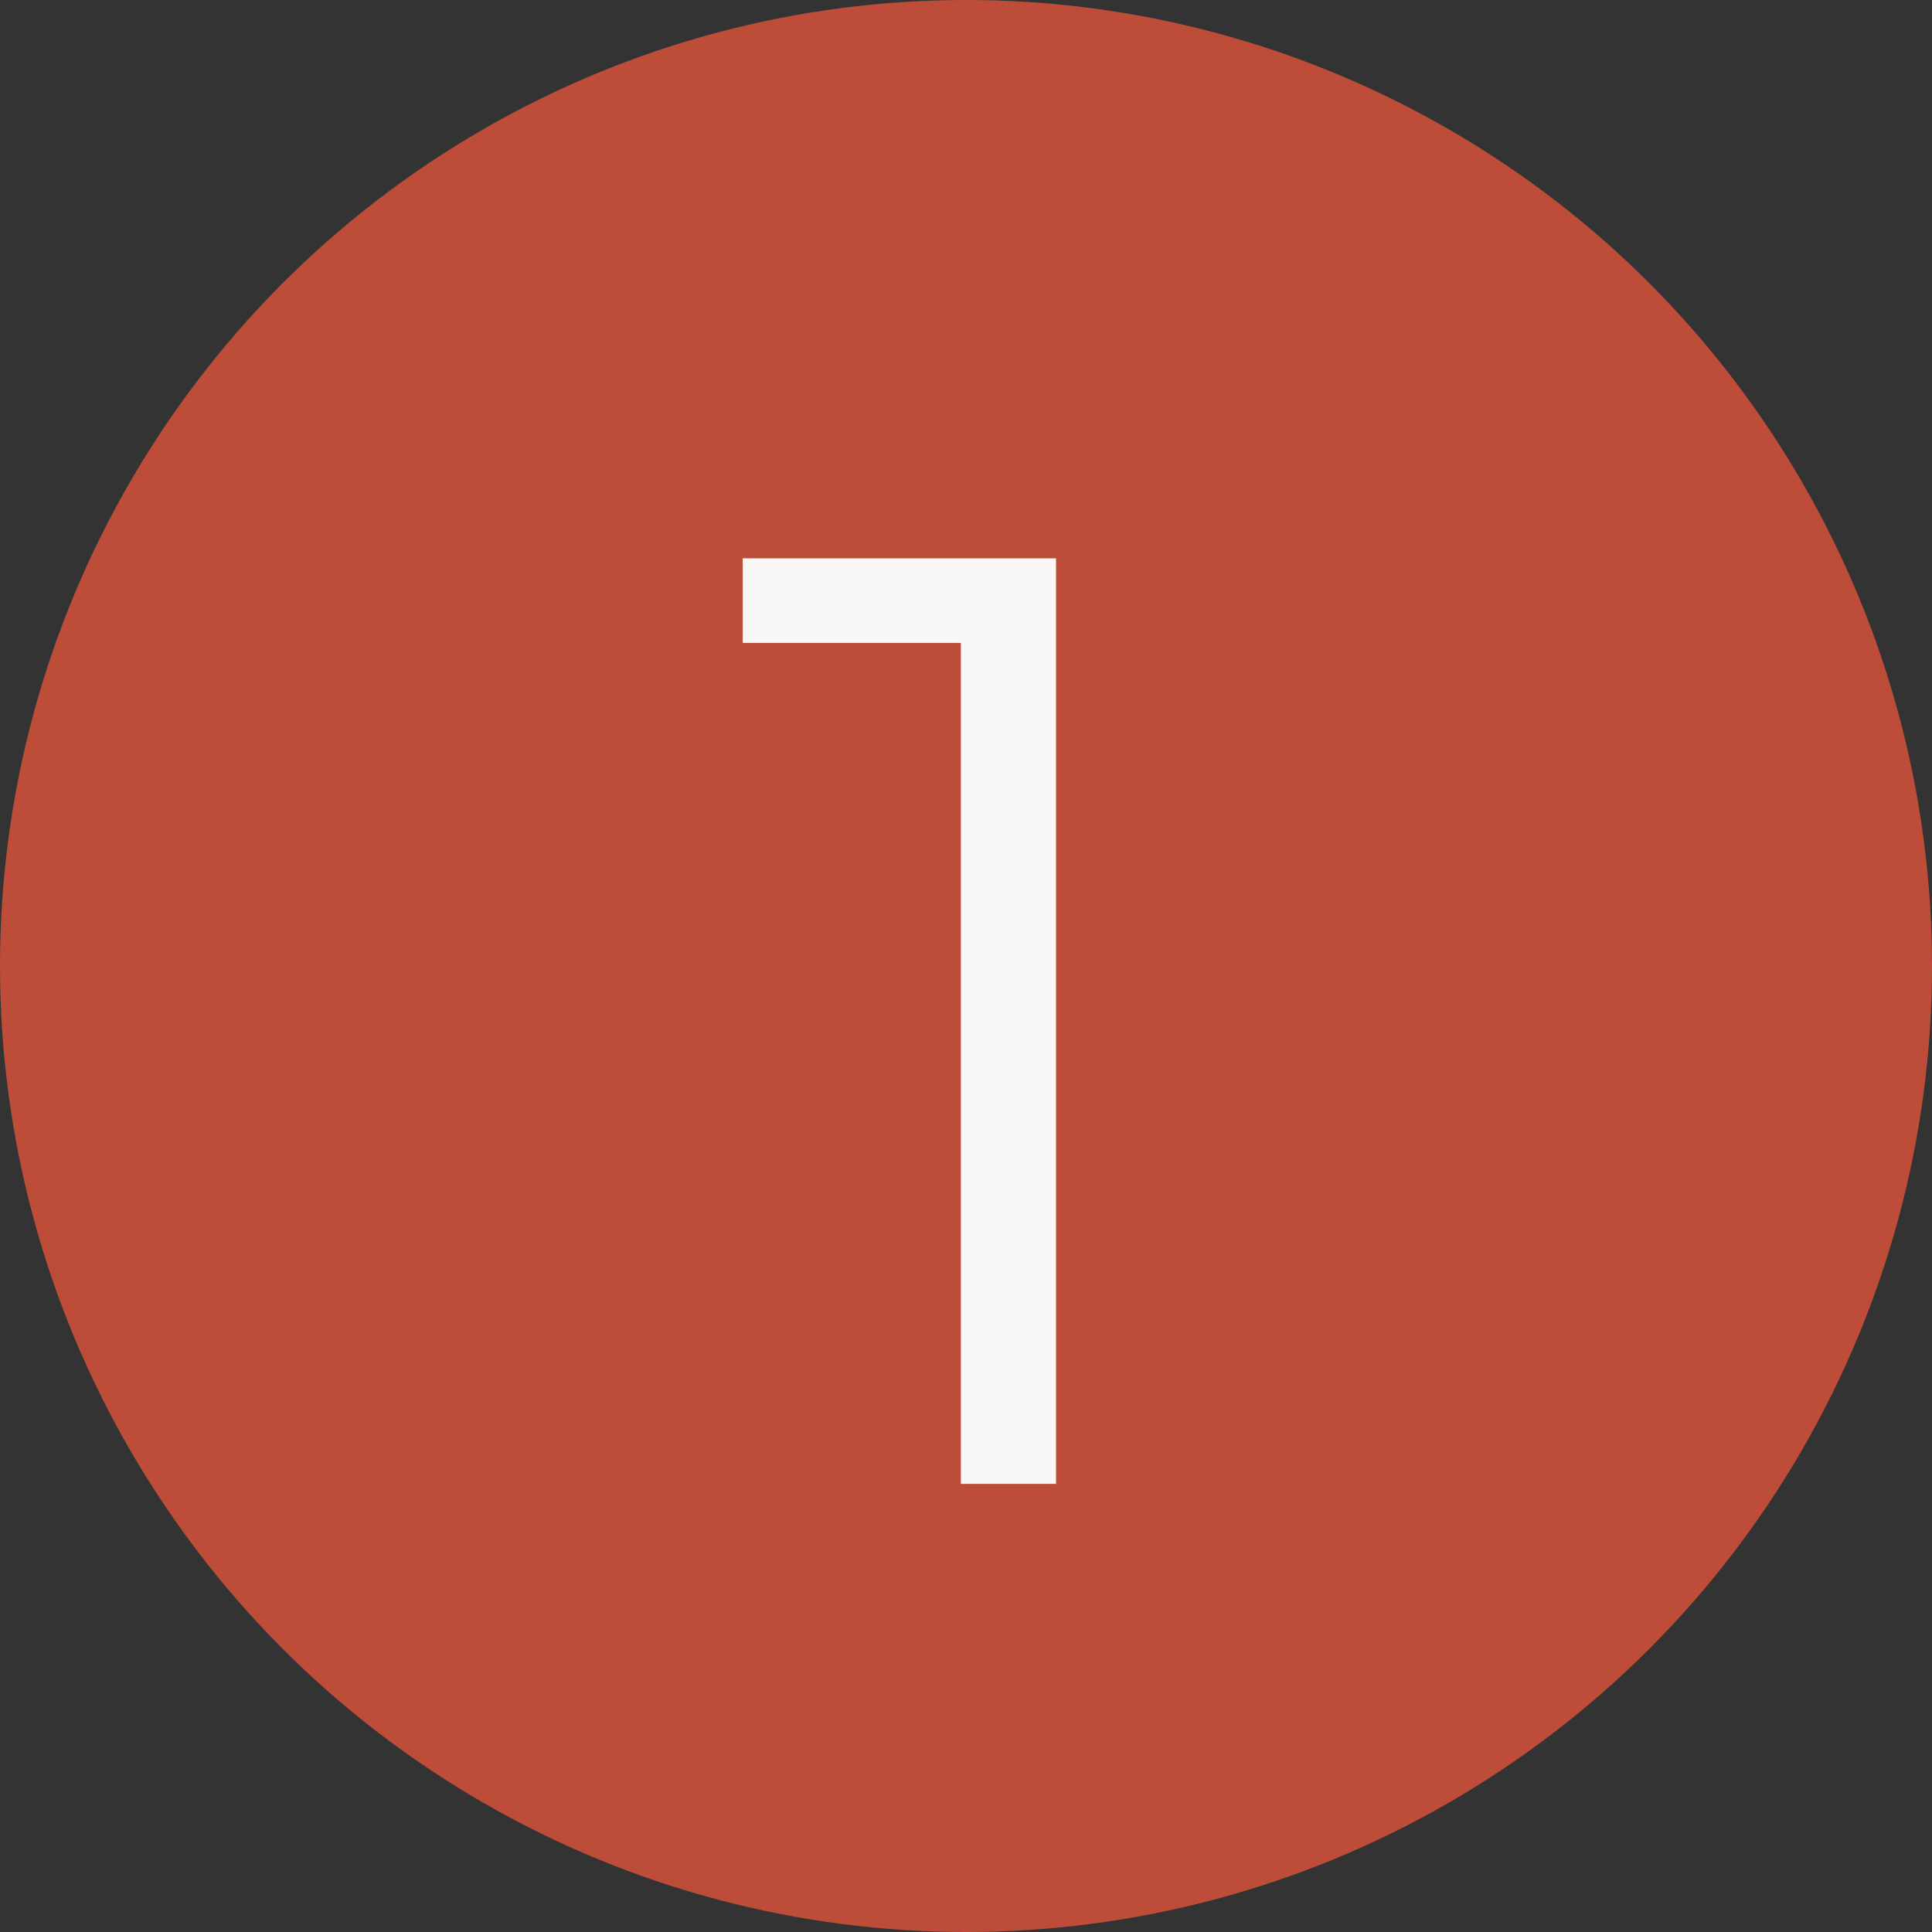
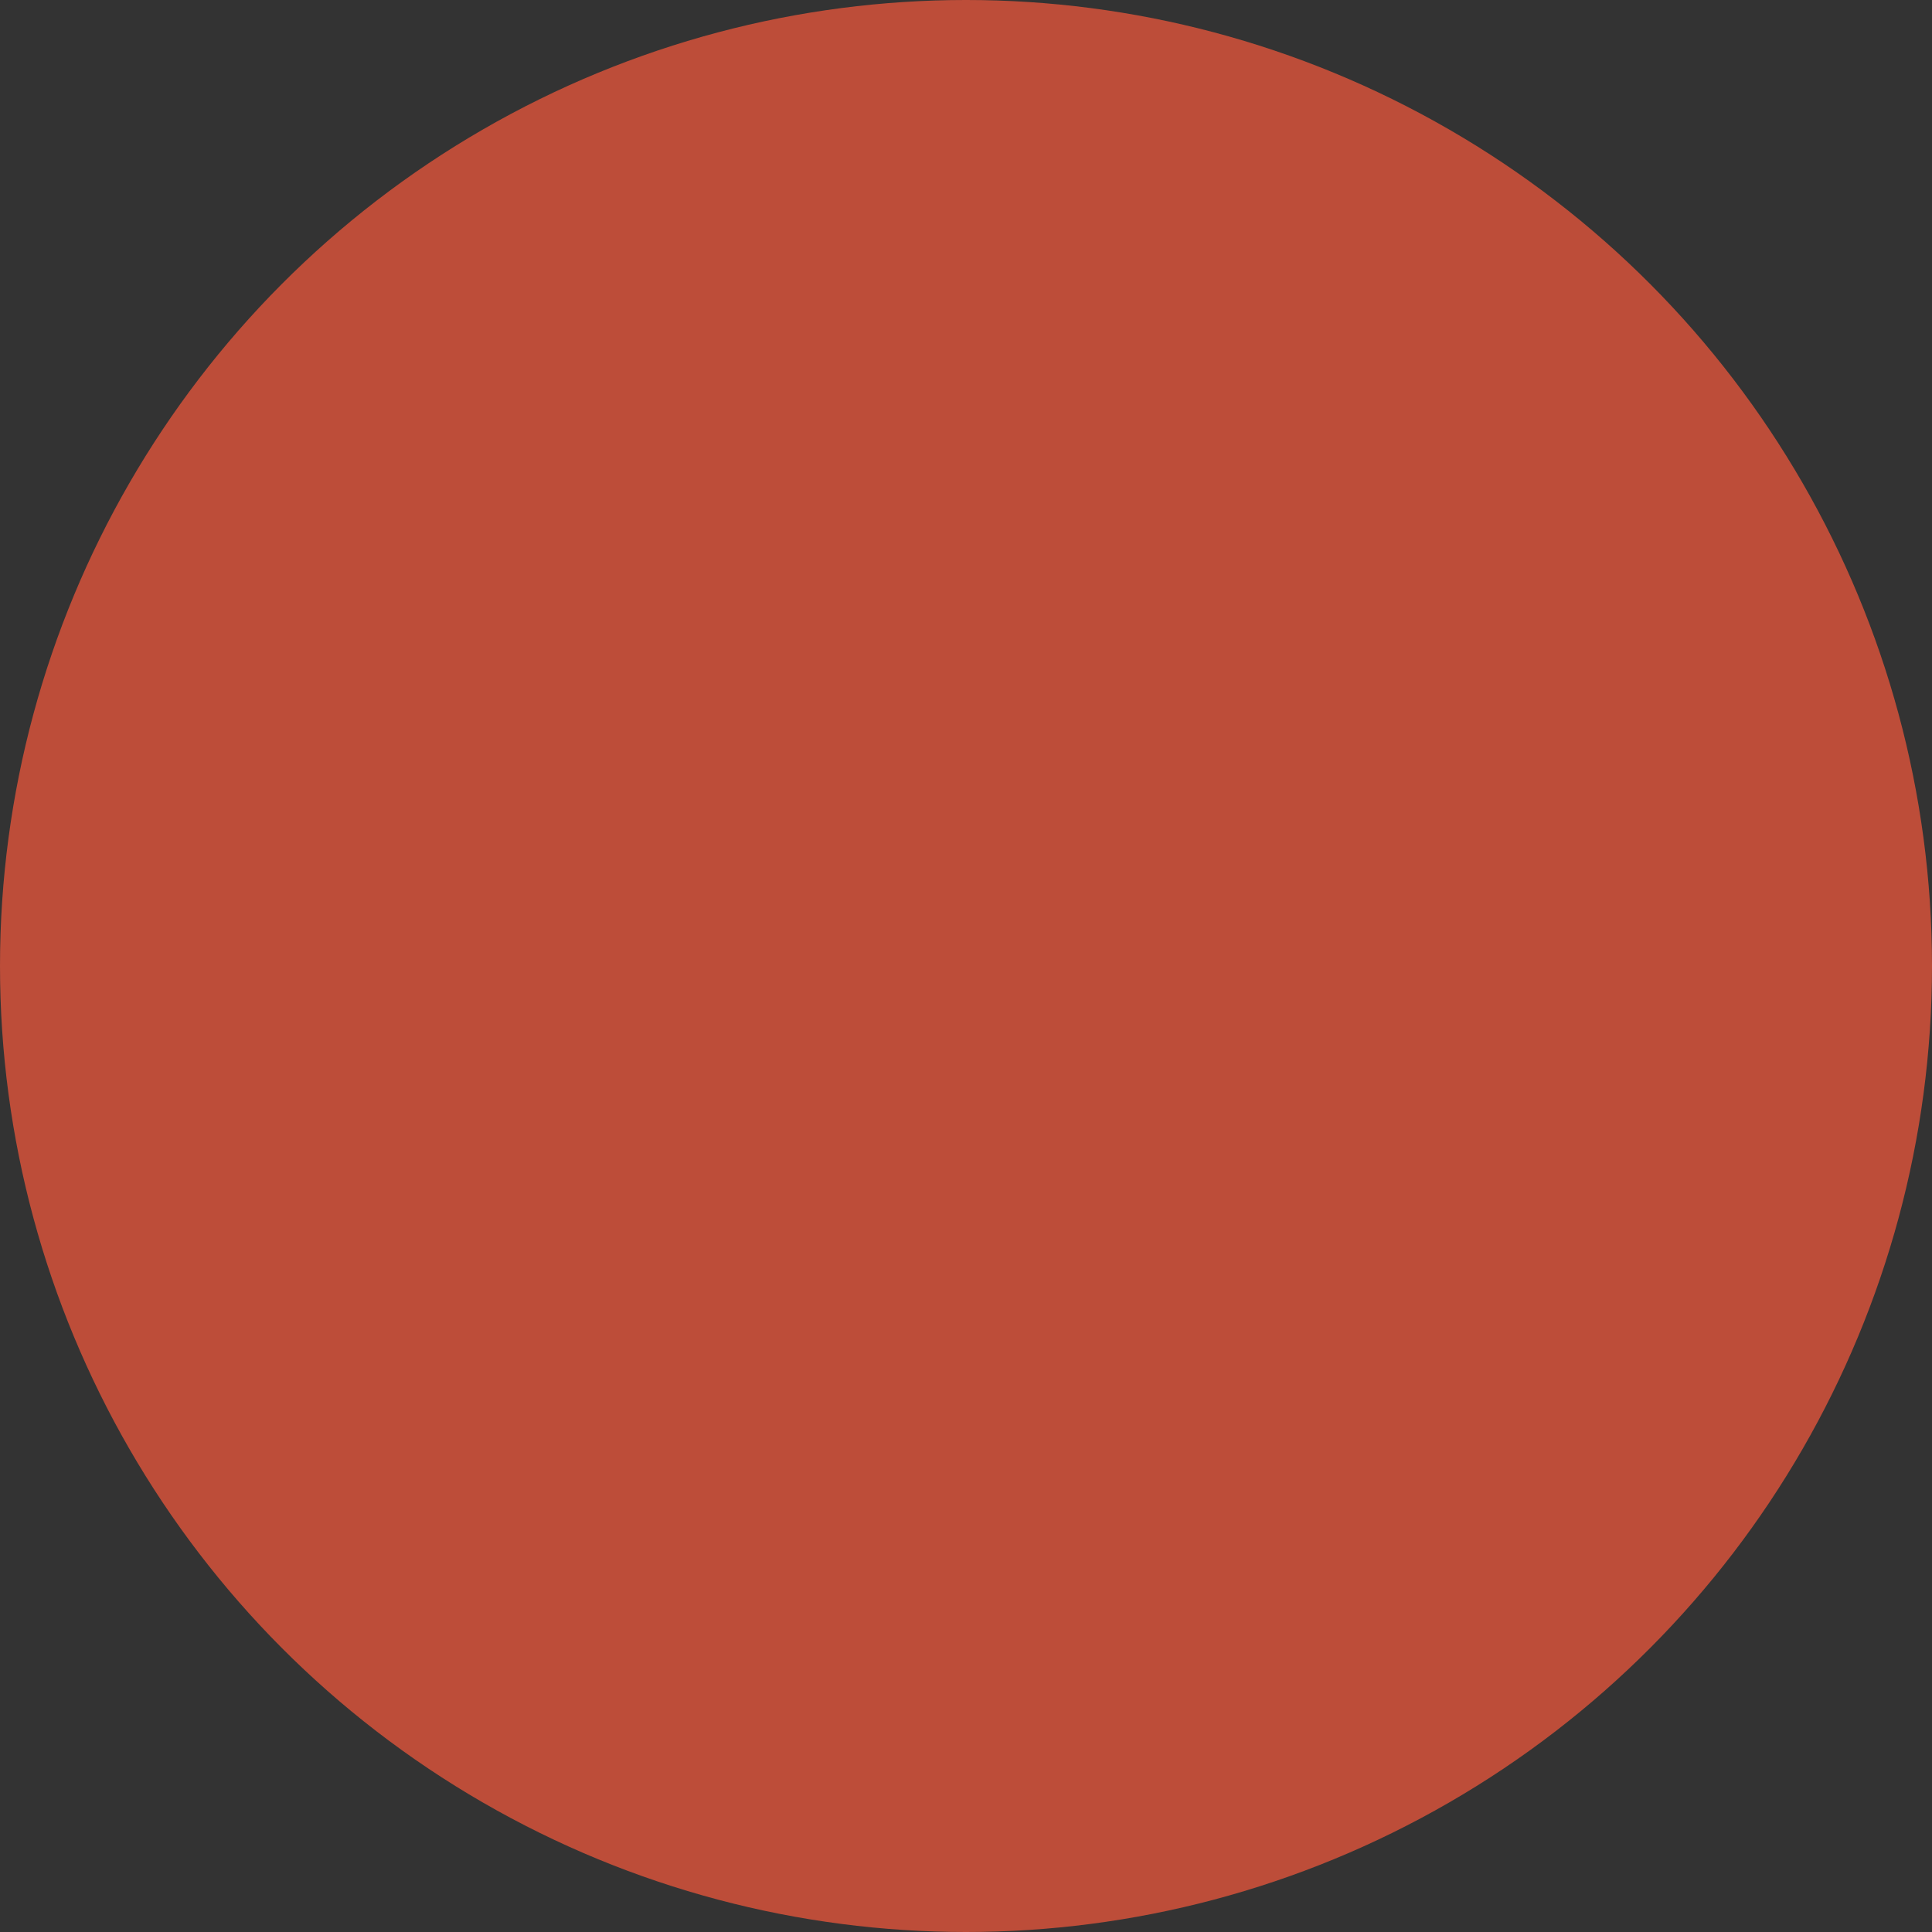
<svg xmlns="http://www.w3.org/2000/svg" width="263" height="263" viewBox="0 0 263 263" fill="none">
  <rect x="0" y="0" width="263" height="263" fill="#333333" stroke="none" />
  <circle cx="131.5" cy="131.5" r="131.5" fill="#BD4D39" />
-   <path d="M130.8 202V81.4L136.56 87.52H101.1V76H143.76V202H130.8Z" fill="#FAF8F6" />
</svg>